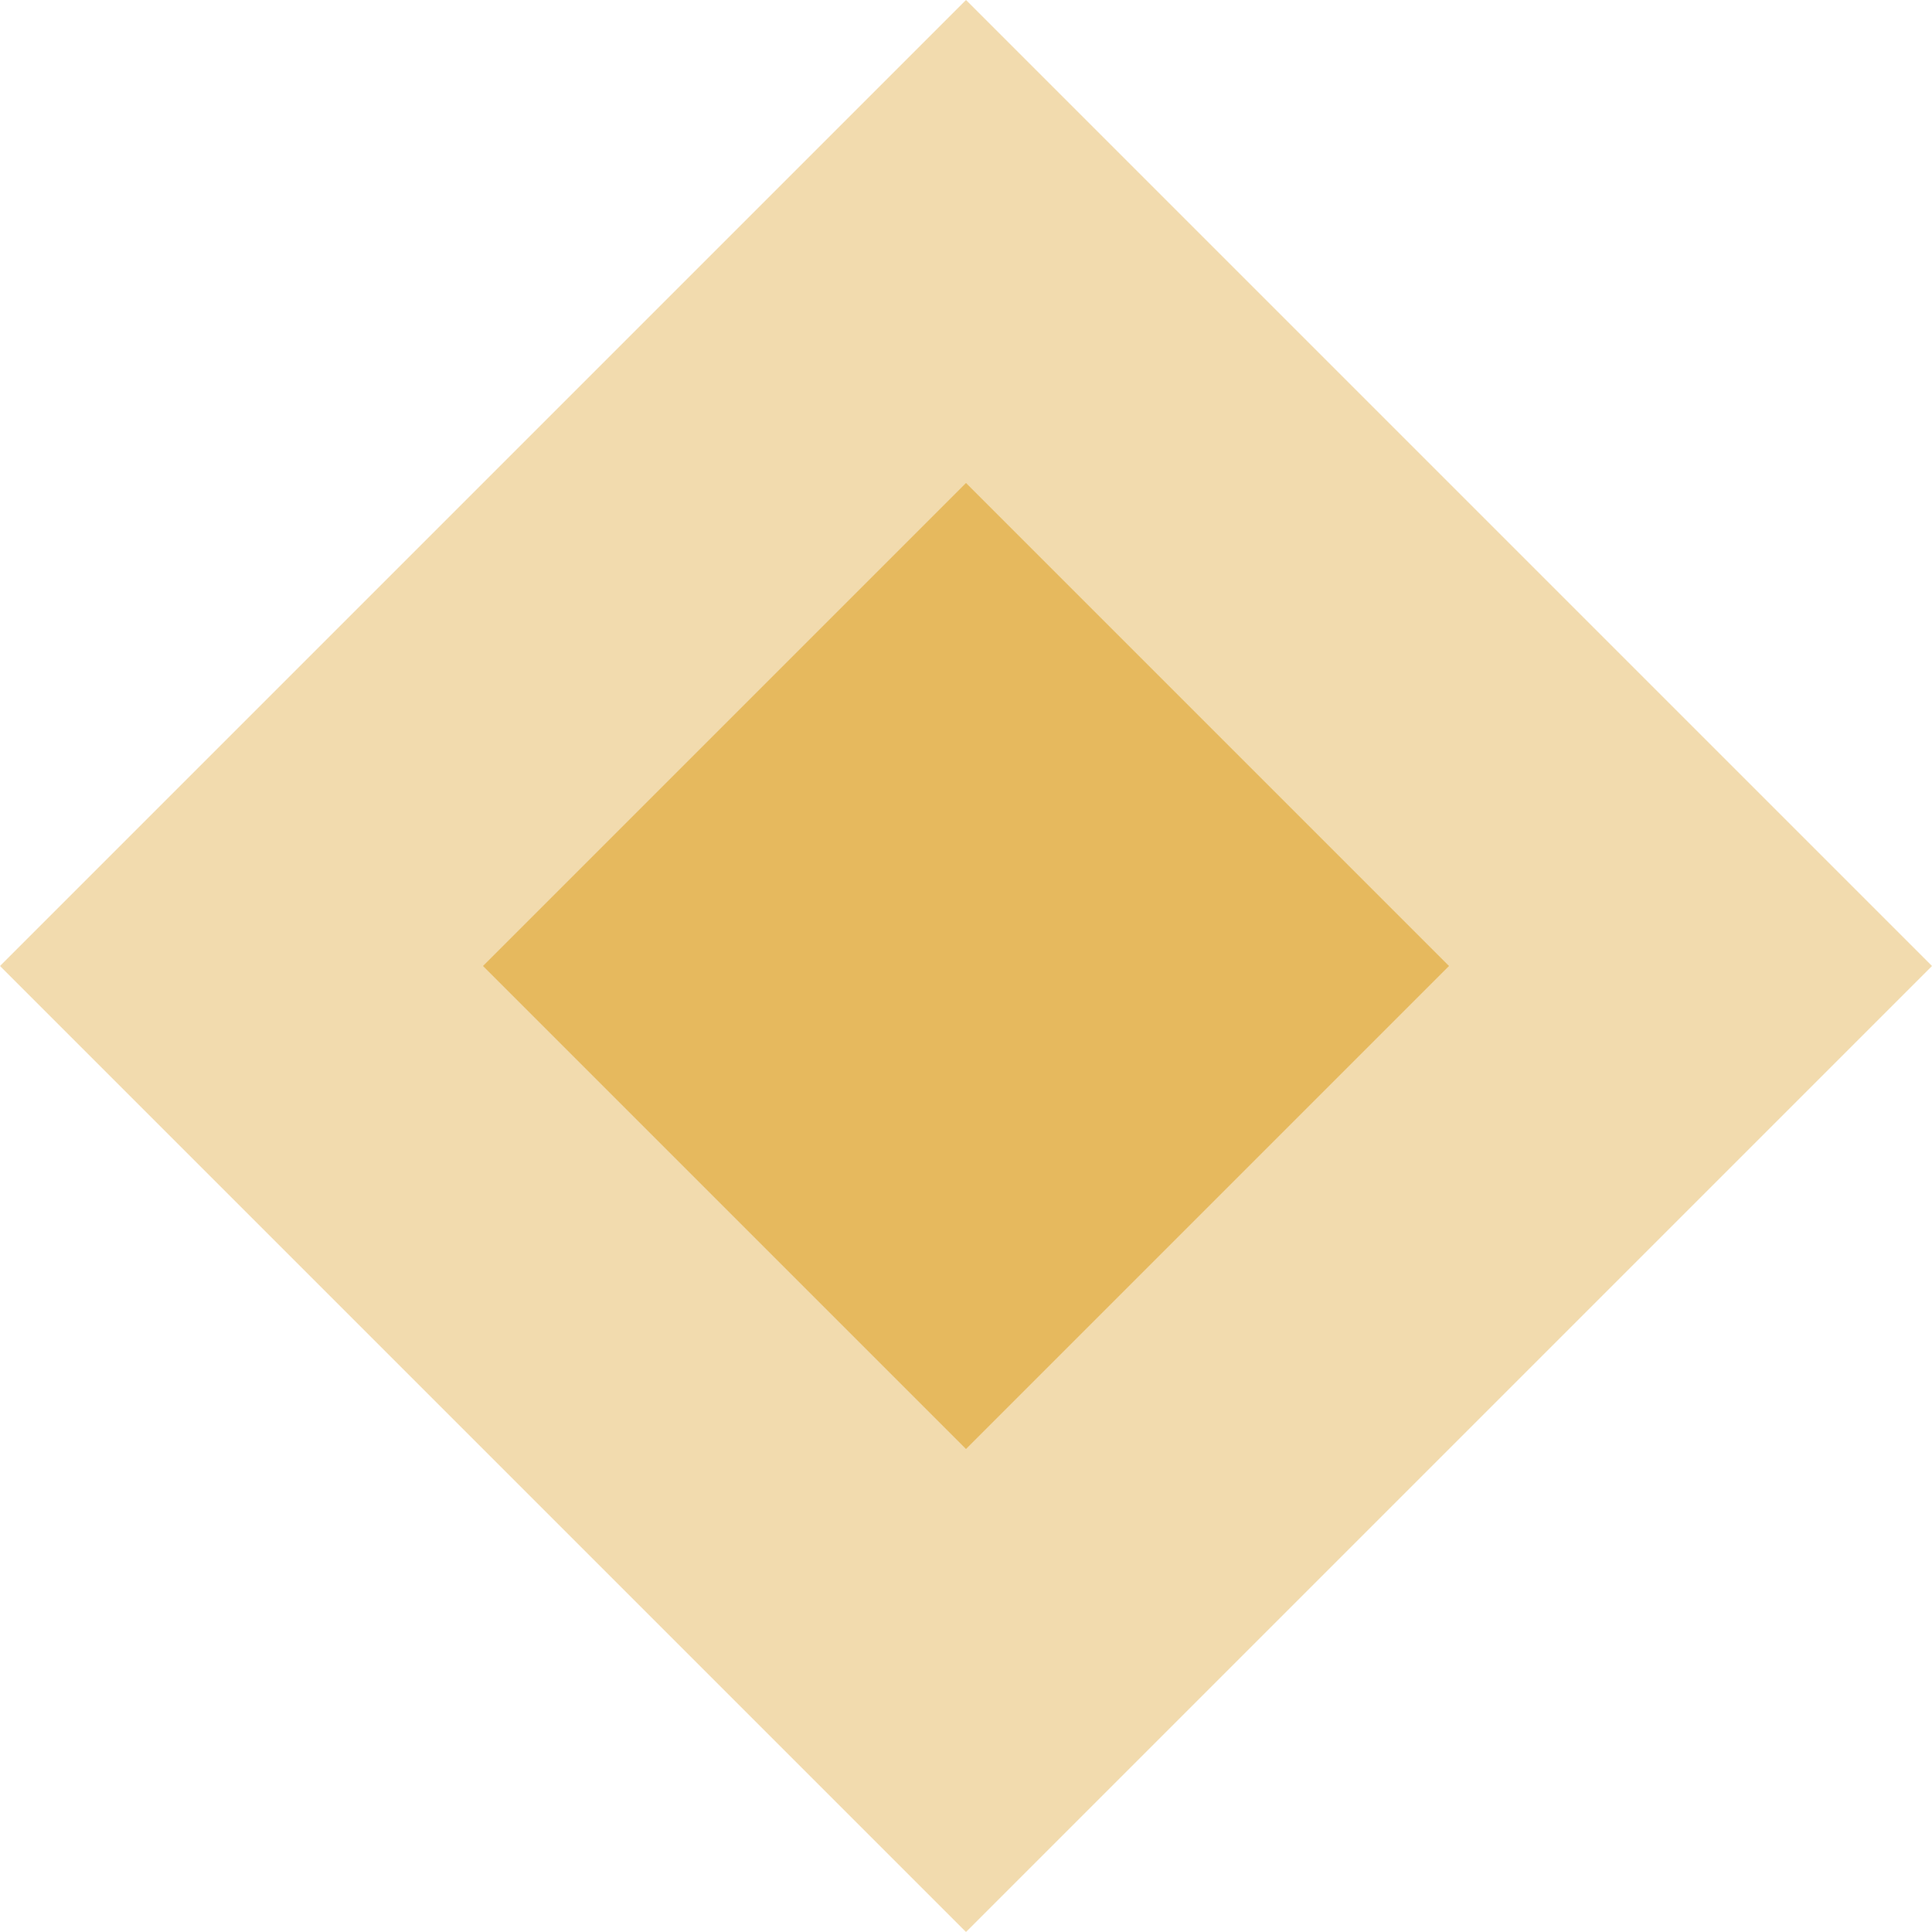
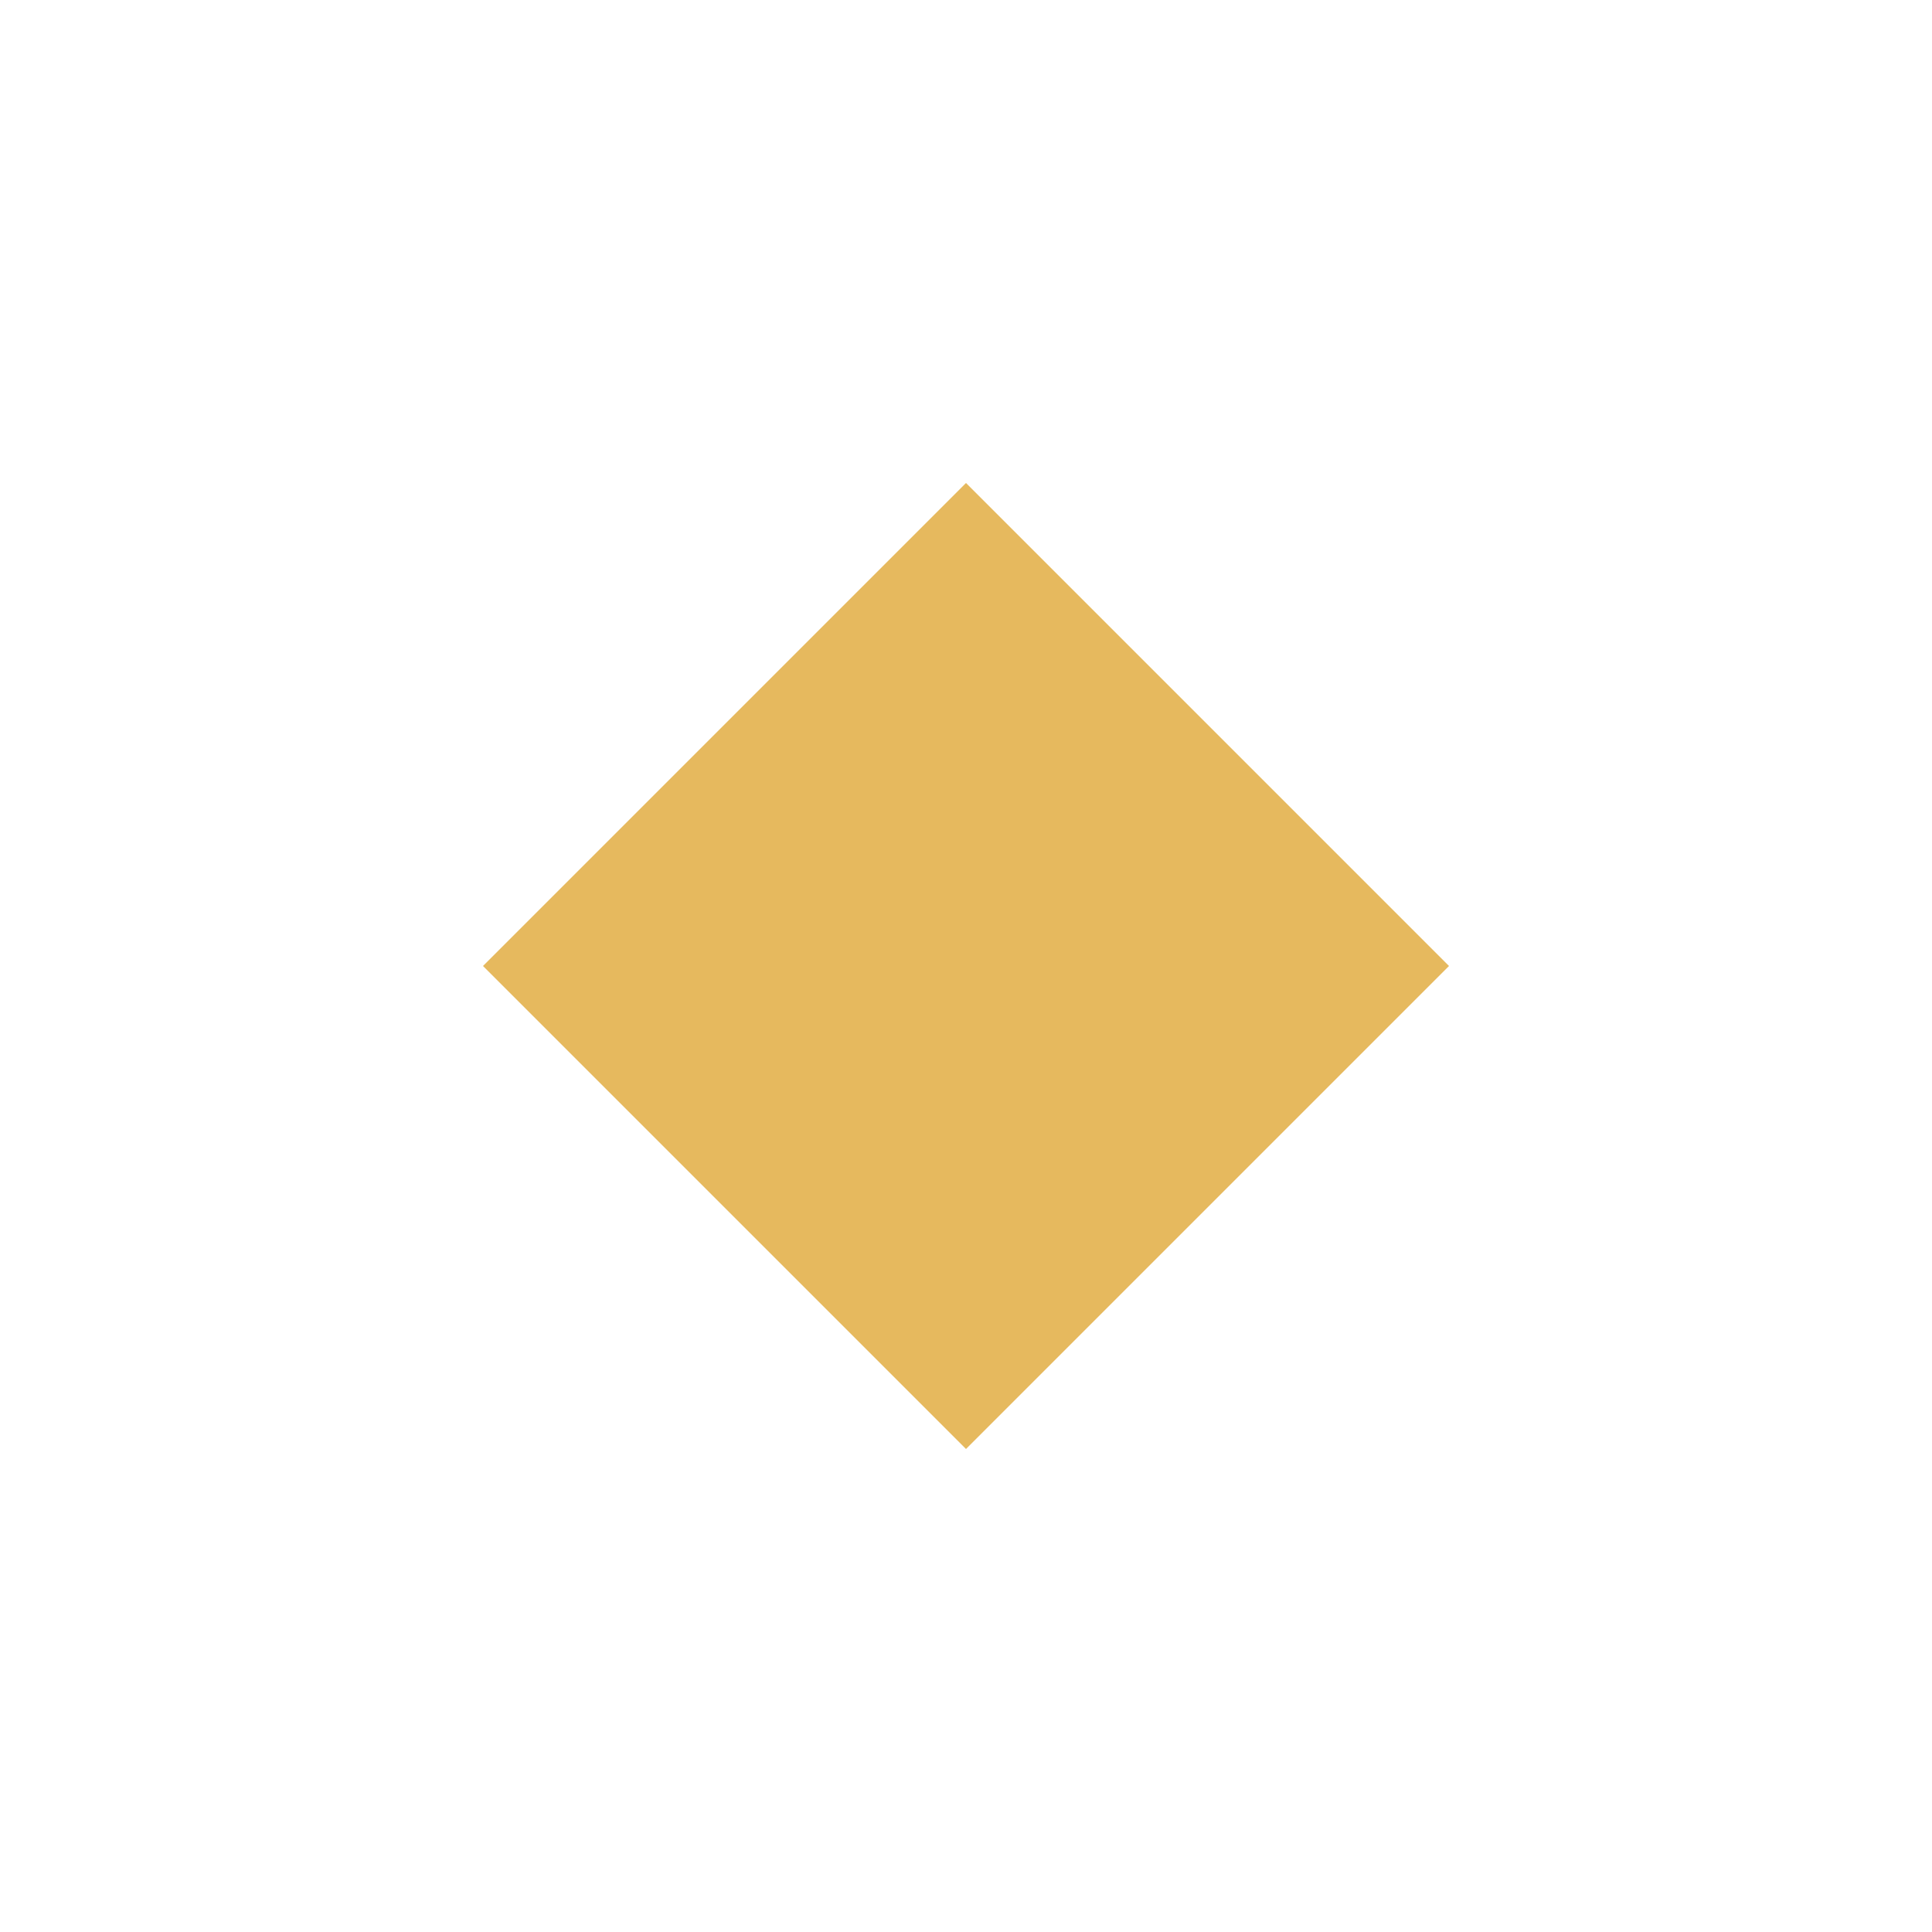
<svg xmlns="http://www.w3.org/2000/svg" width="16" height="16" viewBox="0 0 16 16" fill="none">
-   <path opacity="0.5" d="M0 8L8 0L16 8L8 16L0 8Z" fill="#E6B95E" />
  <path d="M4 8L8 4L12 8L8 12L4 8Z" fill="#E6B95E" />
</svg>